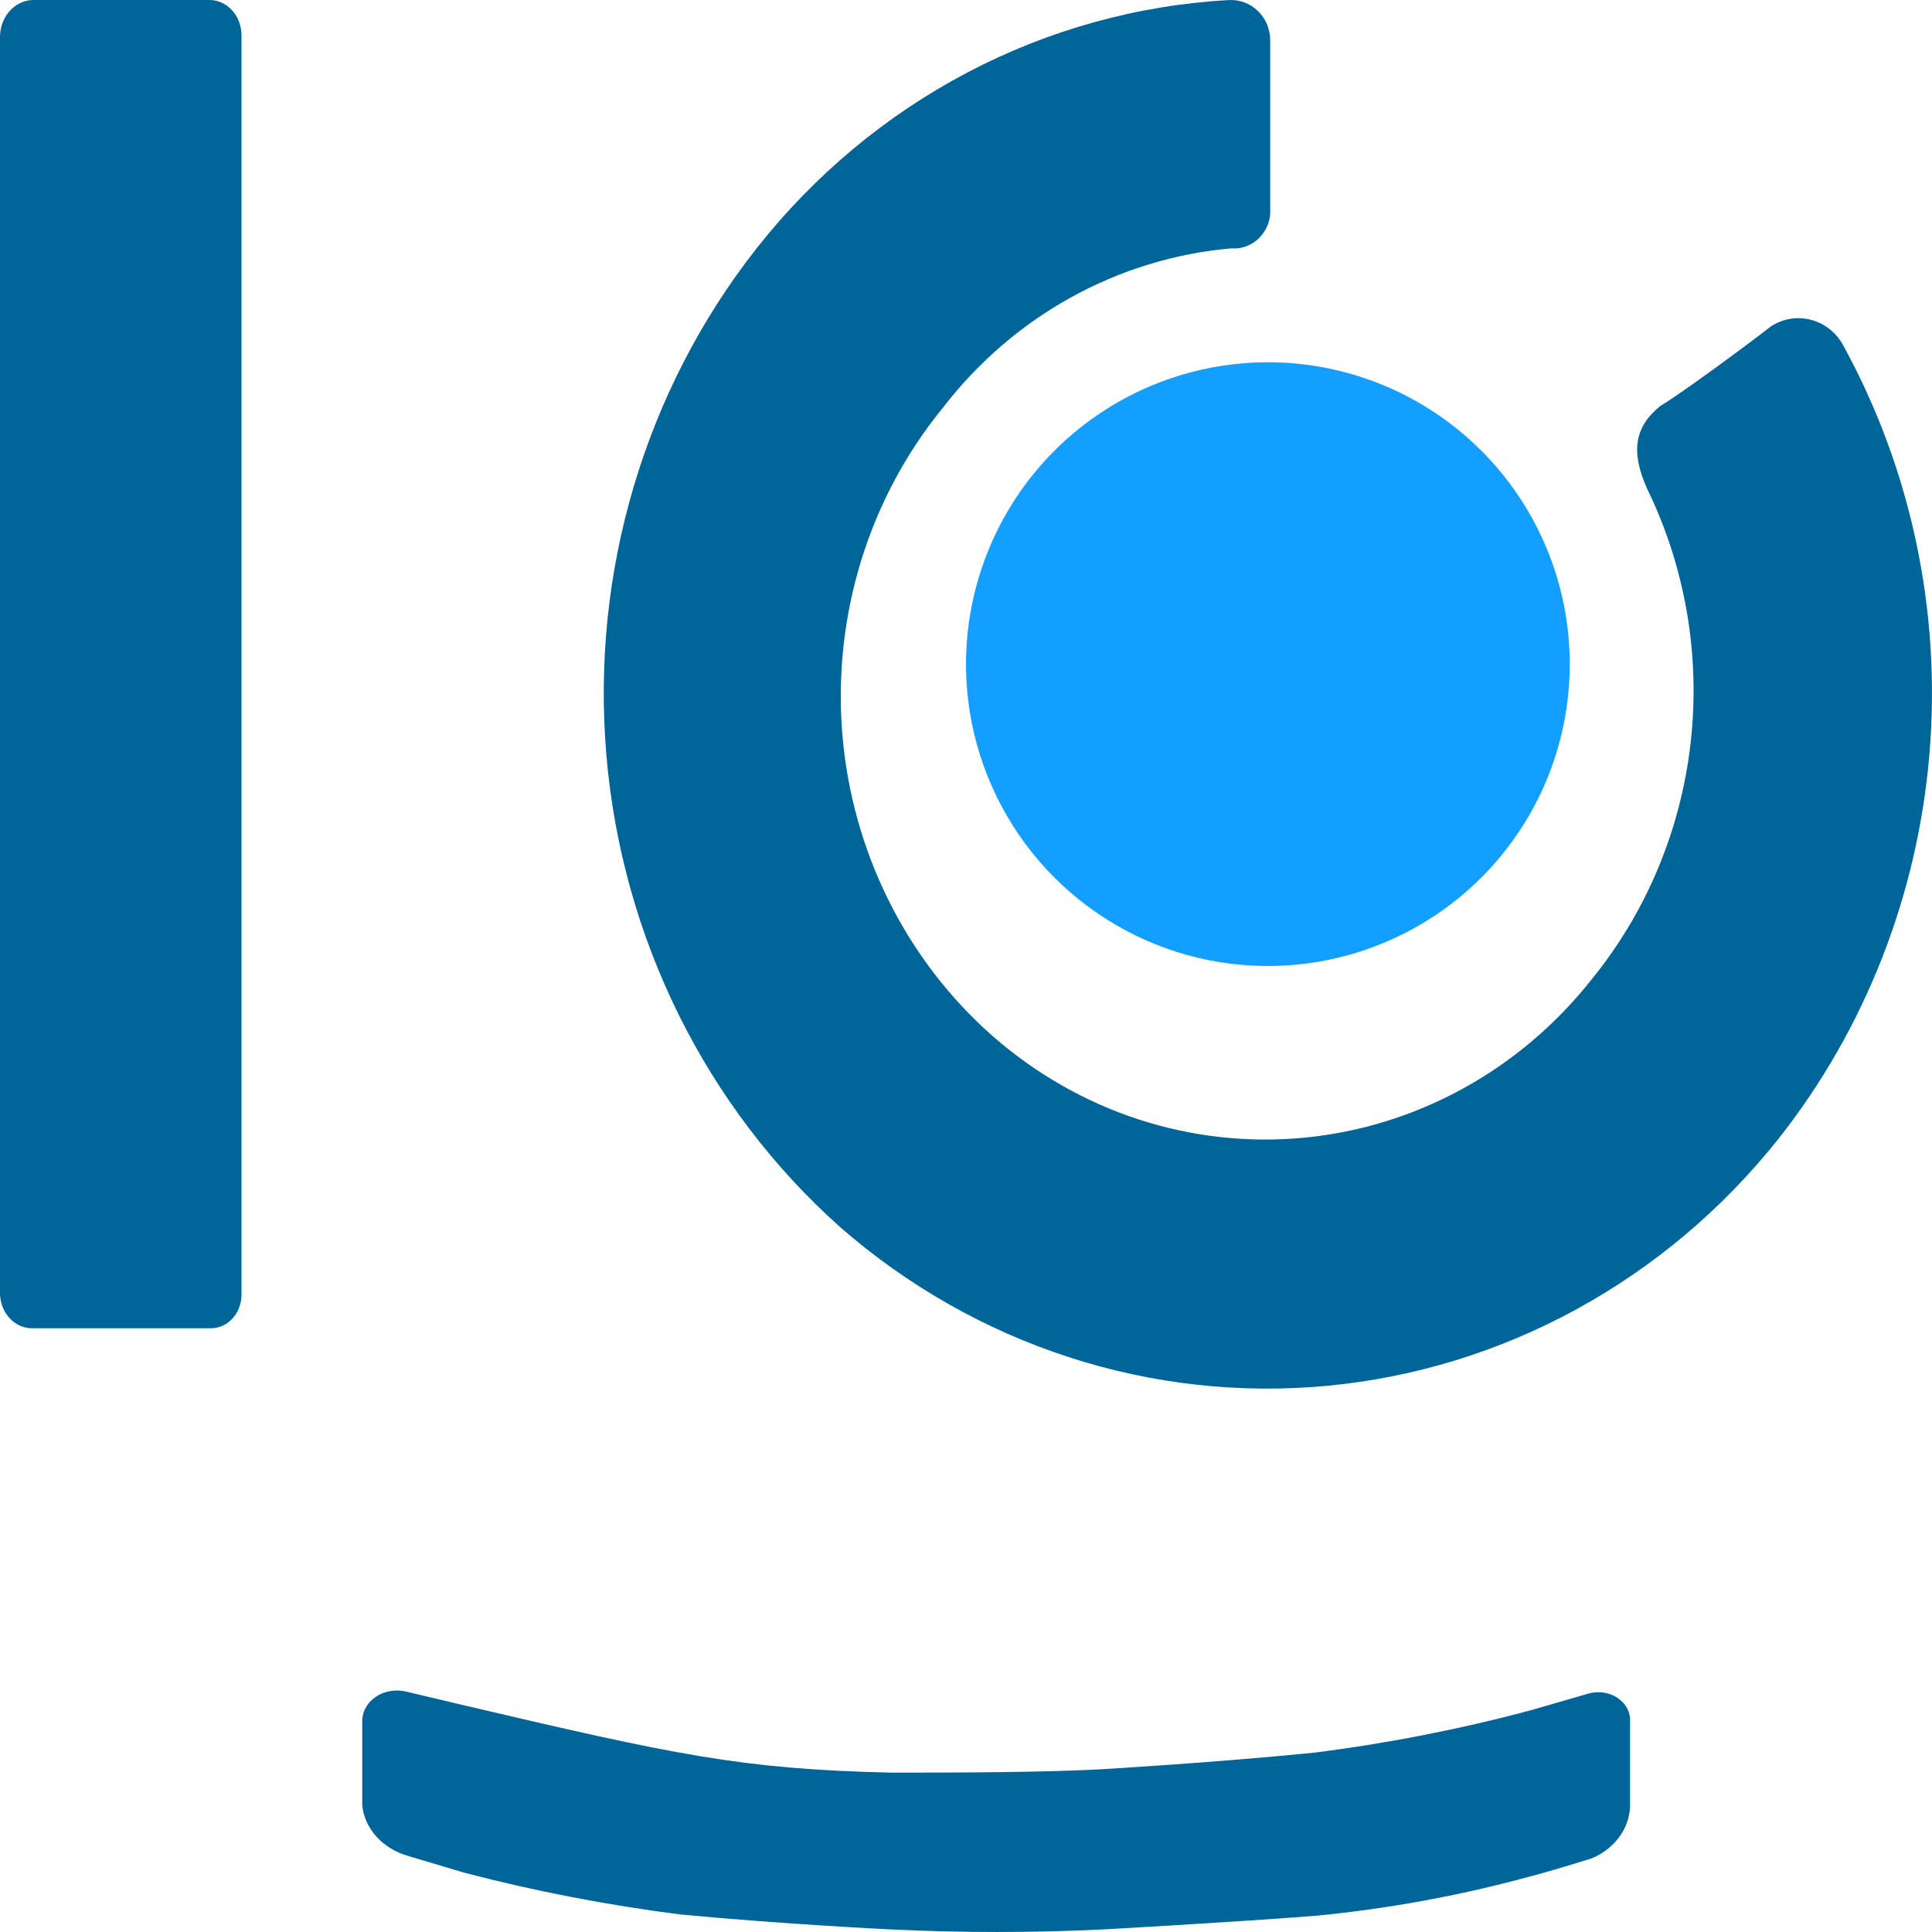
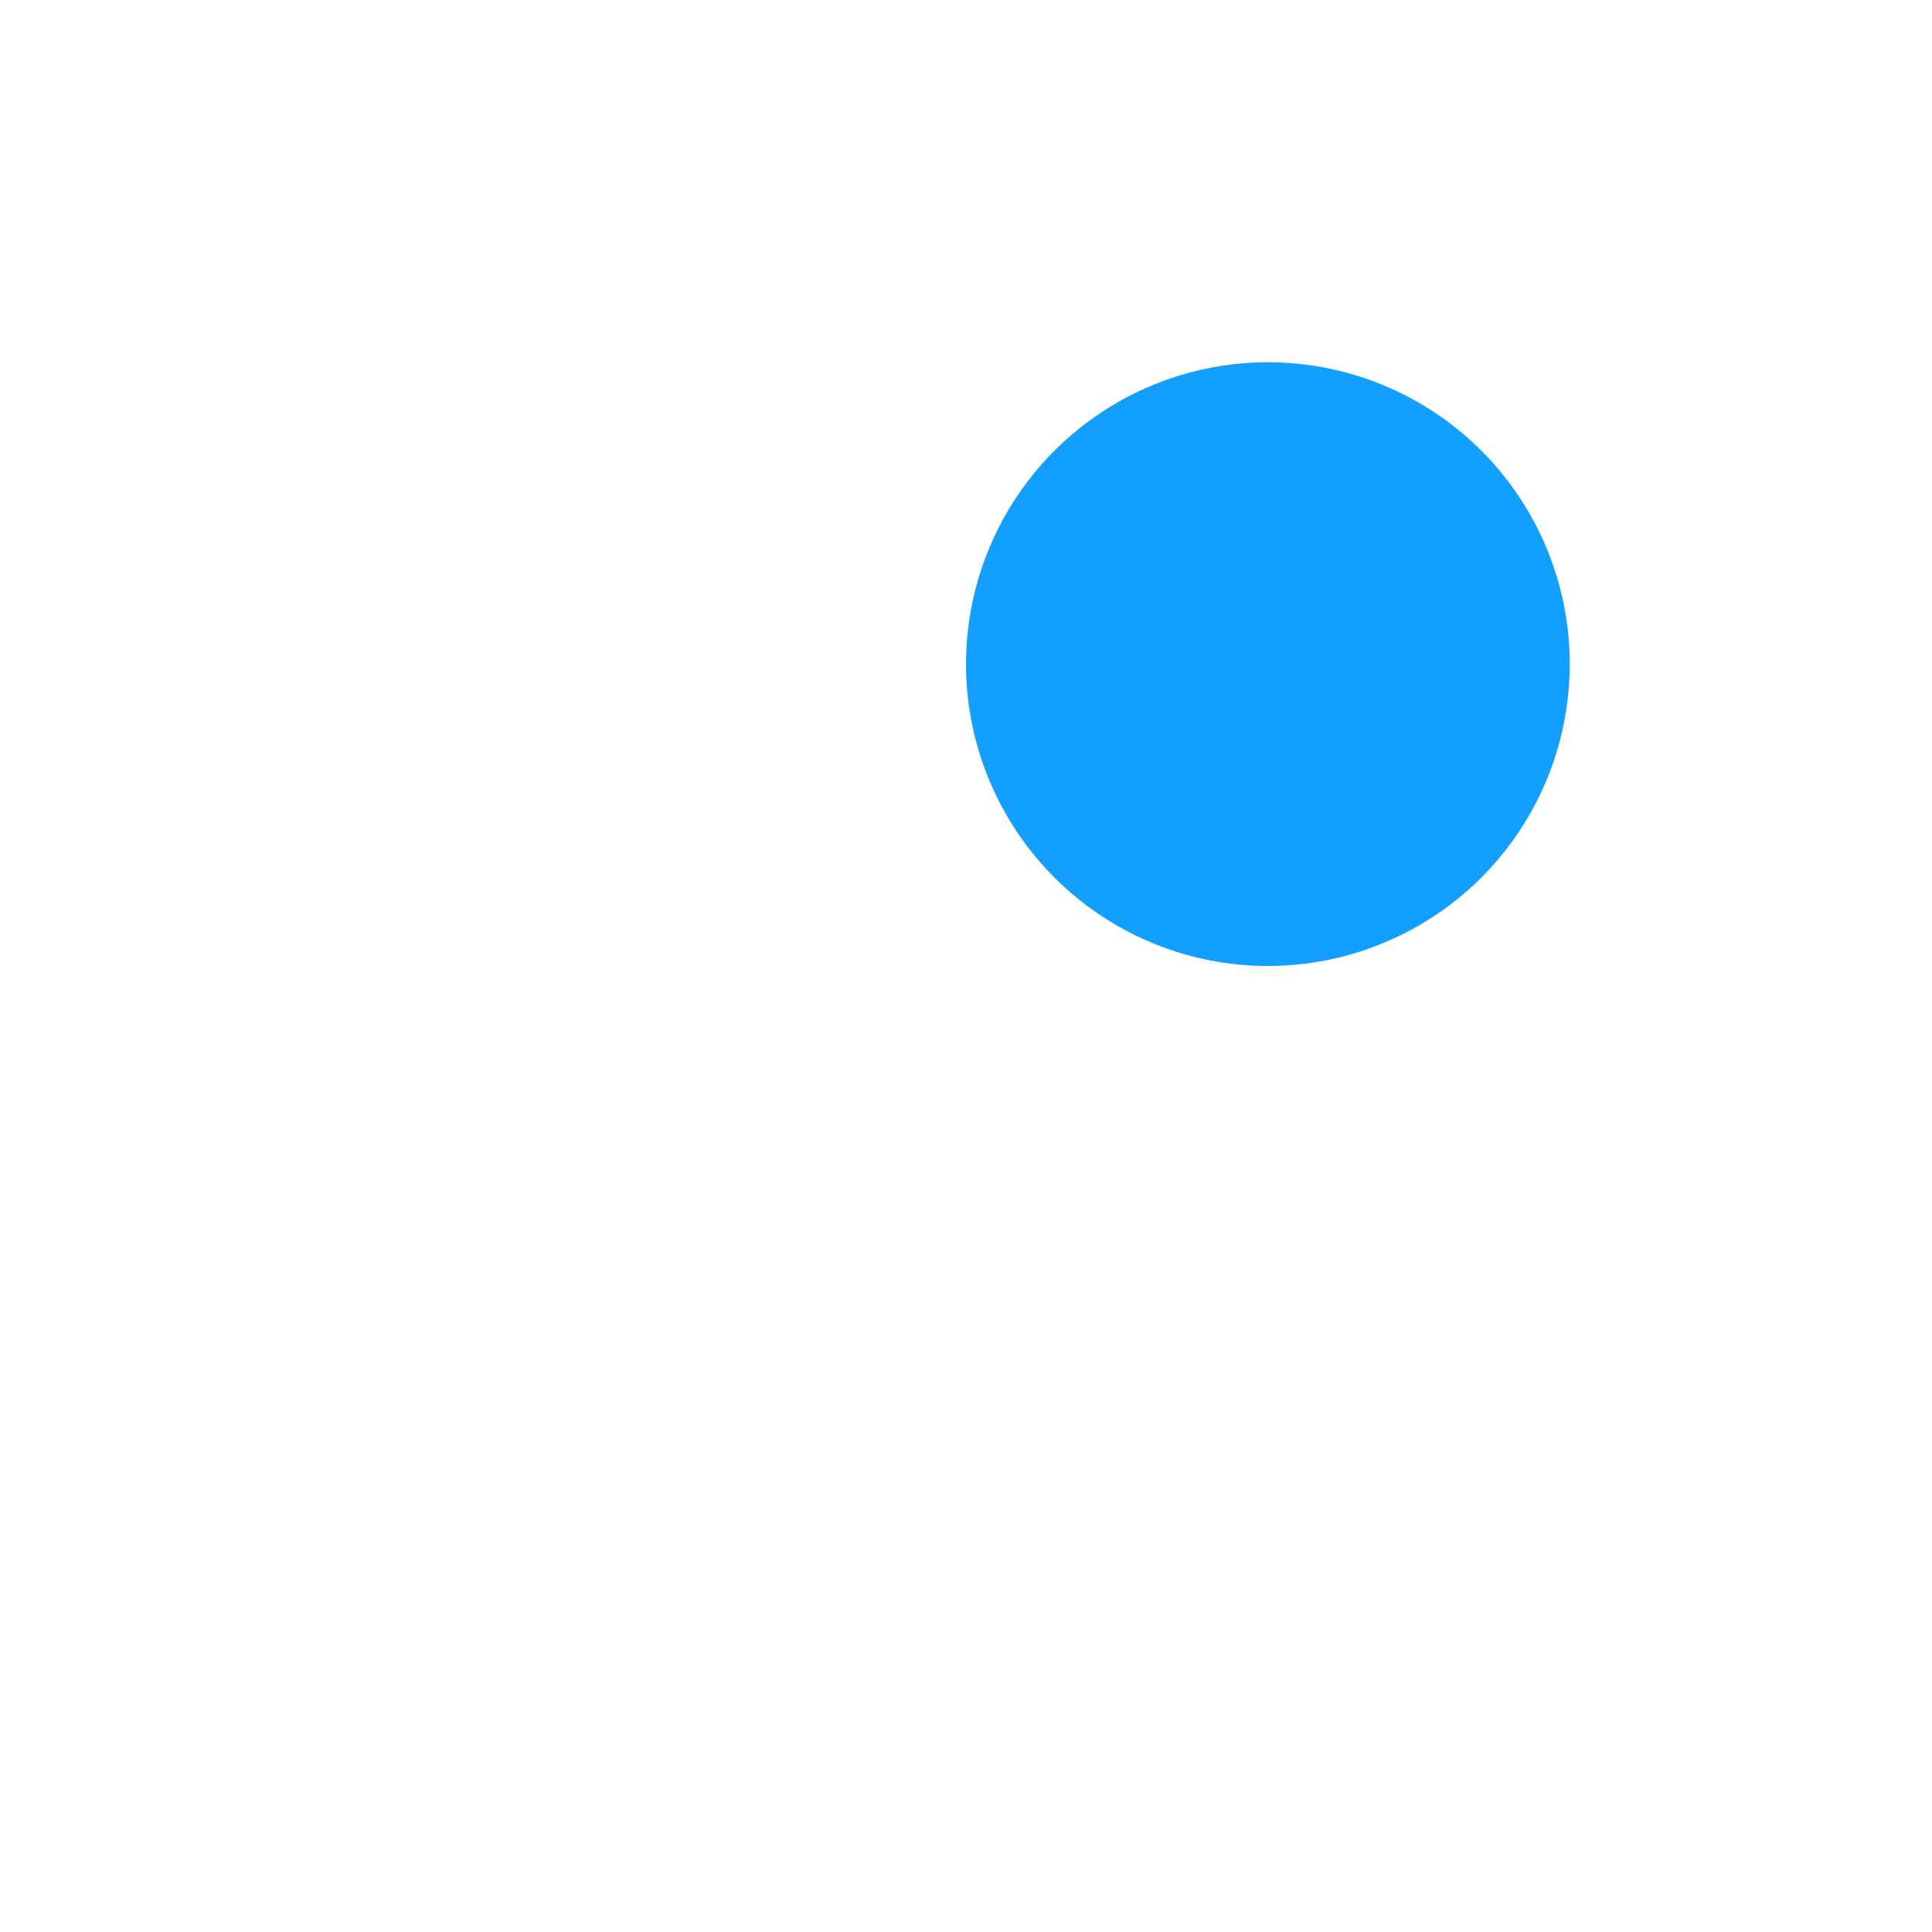
<svg xmlns="http://www.w3.org/2000/svg" width="32" height="32" viewBox="0 0 32 32" fill="none">
-   <path d="M0 21.441V0.596C0.004 0.439 0.062 0.29 0.162 0.18C0.263 0.069 0.397 0.005 0.539 0H3.486C3.626 0.005 3.757 0.07 3.854 0.182C3.95 0.293 4.002 0.442 4 0.596V21.441C4 21.515 3.987 21.589 3.961 21.657C3.935 21.726 3.897 21.788 3.849 21.84C3.801 21.892 3.744 21.933 3.682 21.96C3.62 21.988 3.553 22.001 3.486 22H0.539C0.401 22.003 0.268 21.946 0.167 21.841C0.066 21.737 0.007 21.594 0 21.441V21.441Z" fill="#006699" />
-   <path d="M12.531 4.114C13.485 2.902 14.675 1.909 16.022 1.201C17.369 0.493 18.845 0.084 20.354 0.001C20.442 -0.004 20.531 0.009 20.614 0.041C20.697 0.072 20.773 0.121 20.837 0.184C20.901 0.247 20.952 0.322 20.987 0.406C21.021 0.49 21.039 0.581 21.039 0.672V3.443C21.046 3.533 21.034 3.623 21.004 3.708C20.974 3.792 20.926 3.869 20.864 3.933C20.803 3.997 20.728 4.046 20.647 4.077C20.565 4.109 20.477 4.121 20.39 4.114C19.462 4.195 18.558 4.472 17.736 4.927C16.914 5.382 16.191 6.007 15.611 6.761C14.392 8.256 13.795 10.19 13.95 12.139C14.106 14.088 15.002 15.895 16.443 17.162C17.151 17.782 17.971 18.251 18.856 18.54C19.741 18.829 20.673 18.932 21.597 18.844C22.521 18.756 23.418 18.478 24.237 18.027C25.057 17.576 25.781 16.96 26.367 16.216C27.272 15.104 27.84 13.741 28.003 12.297C28.165 10.854 27.914 9.392 27.281 8.094C27.007 7.48 27.071 7.073 27.5 6.724C27.838 6.525 28.953 5.702 29.328 5.409C29.427 5.344 29.537 5.3 29.652 5.281C29.768 5.262 29.886 5.268 29.999 5.298C30.112 5.328 30.219 5.382 30.311 5.457C30.403 5.531 30.479 5.624 30.535 5.731C31.655 7.777 32.152 10.126 31.959 12.47C31.767 14.813 30.894 17.042 29.456 18.864C28.534 20.023 27.399 20.981 26.116 21.683C24.833 22.385 23.429 22.817 21.984 22.953C20.539 23.089 19.082 22.928 17.698 22.477C16.314 22.027 15.03 21.297 13.92 20.329C11.694 18.345 10.303 15.541 10.044 12.513C9.785 9.485 10.677 6.472 12.531 4.114V4.114Z" fill="#006699" />
-   <path d="M26.359 30.782C26.359 30.782 25.727 30.981 25.313 31.088C24.159 31.402 22.974 31.618 21.773 31.733C20.37 31.841 18.279 31.957 18.279 31.957C17.103 32.014 15.924 32.014 14.748 31.957C14.748 31.957 13.006 31.874 11.264 31.709C10.05 31.554 8.851 31.322 7.676 31.014L6.735 30.733C6.535 30.671 6.359 30.561 6.229 30.414C6.099 30.267 6.019 30.091 6 29.906V28.525C5.997 28.445 6.015 28.365 6.053 28.293C6.092 28.22 6.149 28.156 6.221 28.107C6.292 28.058 6.376 28.024 6.466 28.009C6.555 27.994 6.647 27.998 6.735 28.02L7.676 28.243C11.198 29.07 12.281 29.302 14.748 29.36C15.69 29.36 17.291 29.36 18.279 29.302C18.279 29.302 20.116 29.195 21.773 29.029C22.987 28.875 24.187 28.64 25.36 28.326L26.302 28.053C26.384 28.028 26.473 28.022 26.559 28.034C26.645 28.047 26.726 28.078 26.794 28.124C26.863 28.171 26.918 28.232 26.954 28.302C26.99 28.372 27.005 28.448 26.999 28.525V29.914C26.994 30.097 26.932 30.275 26.819 30.428C26.706 30.581 26.547 30.704 26.359 30.782V30.782Z" fill="#006699" />
  <path d="M26 11C26 11.989 25.707 12.956 25.157 13.778C24.608 14.6 23.827 15.241 22.913 15.619C22 15.998 20.994 16.097 20.024 15.904C19.055 15.711 18.164 15.235 17.465 14.536C16.765 13.836 16.289 12.945 16.096 11.976C15.903 11.005 16.002 10 16.381 9.087C16.759 8.173 17.4 7.392 18.222 6.843C19.044 6.293 20.011 6 21 6C22.326 6 23.598 6.527 24.535 7.464C25.473 8.402 26 9.674 26 11Z" fill="#139FFF" />
</svg>